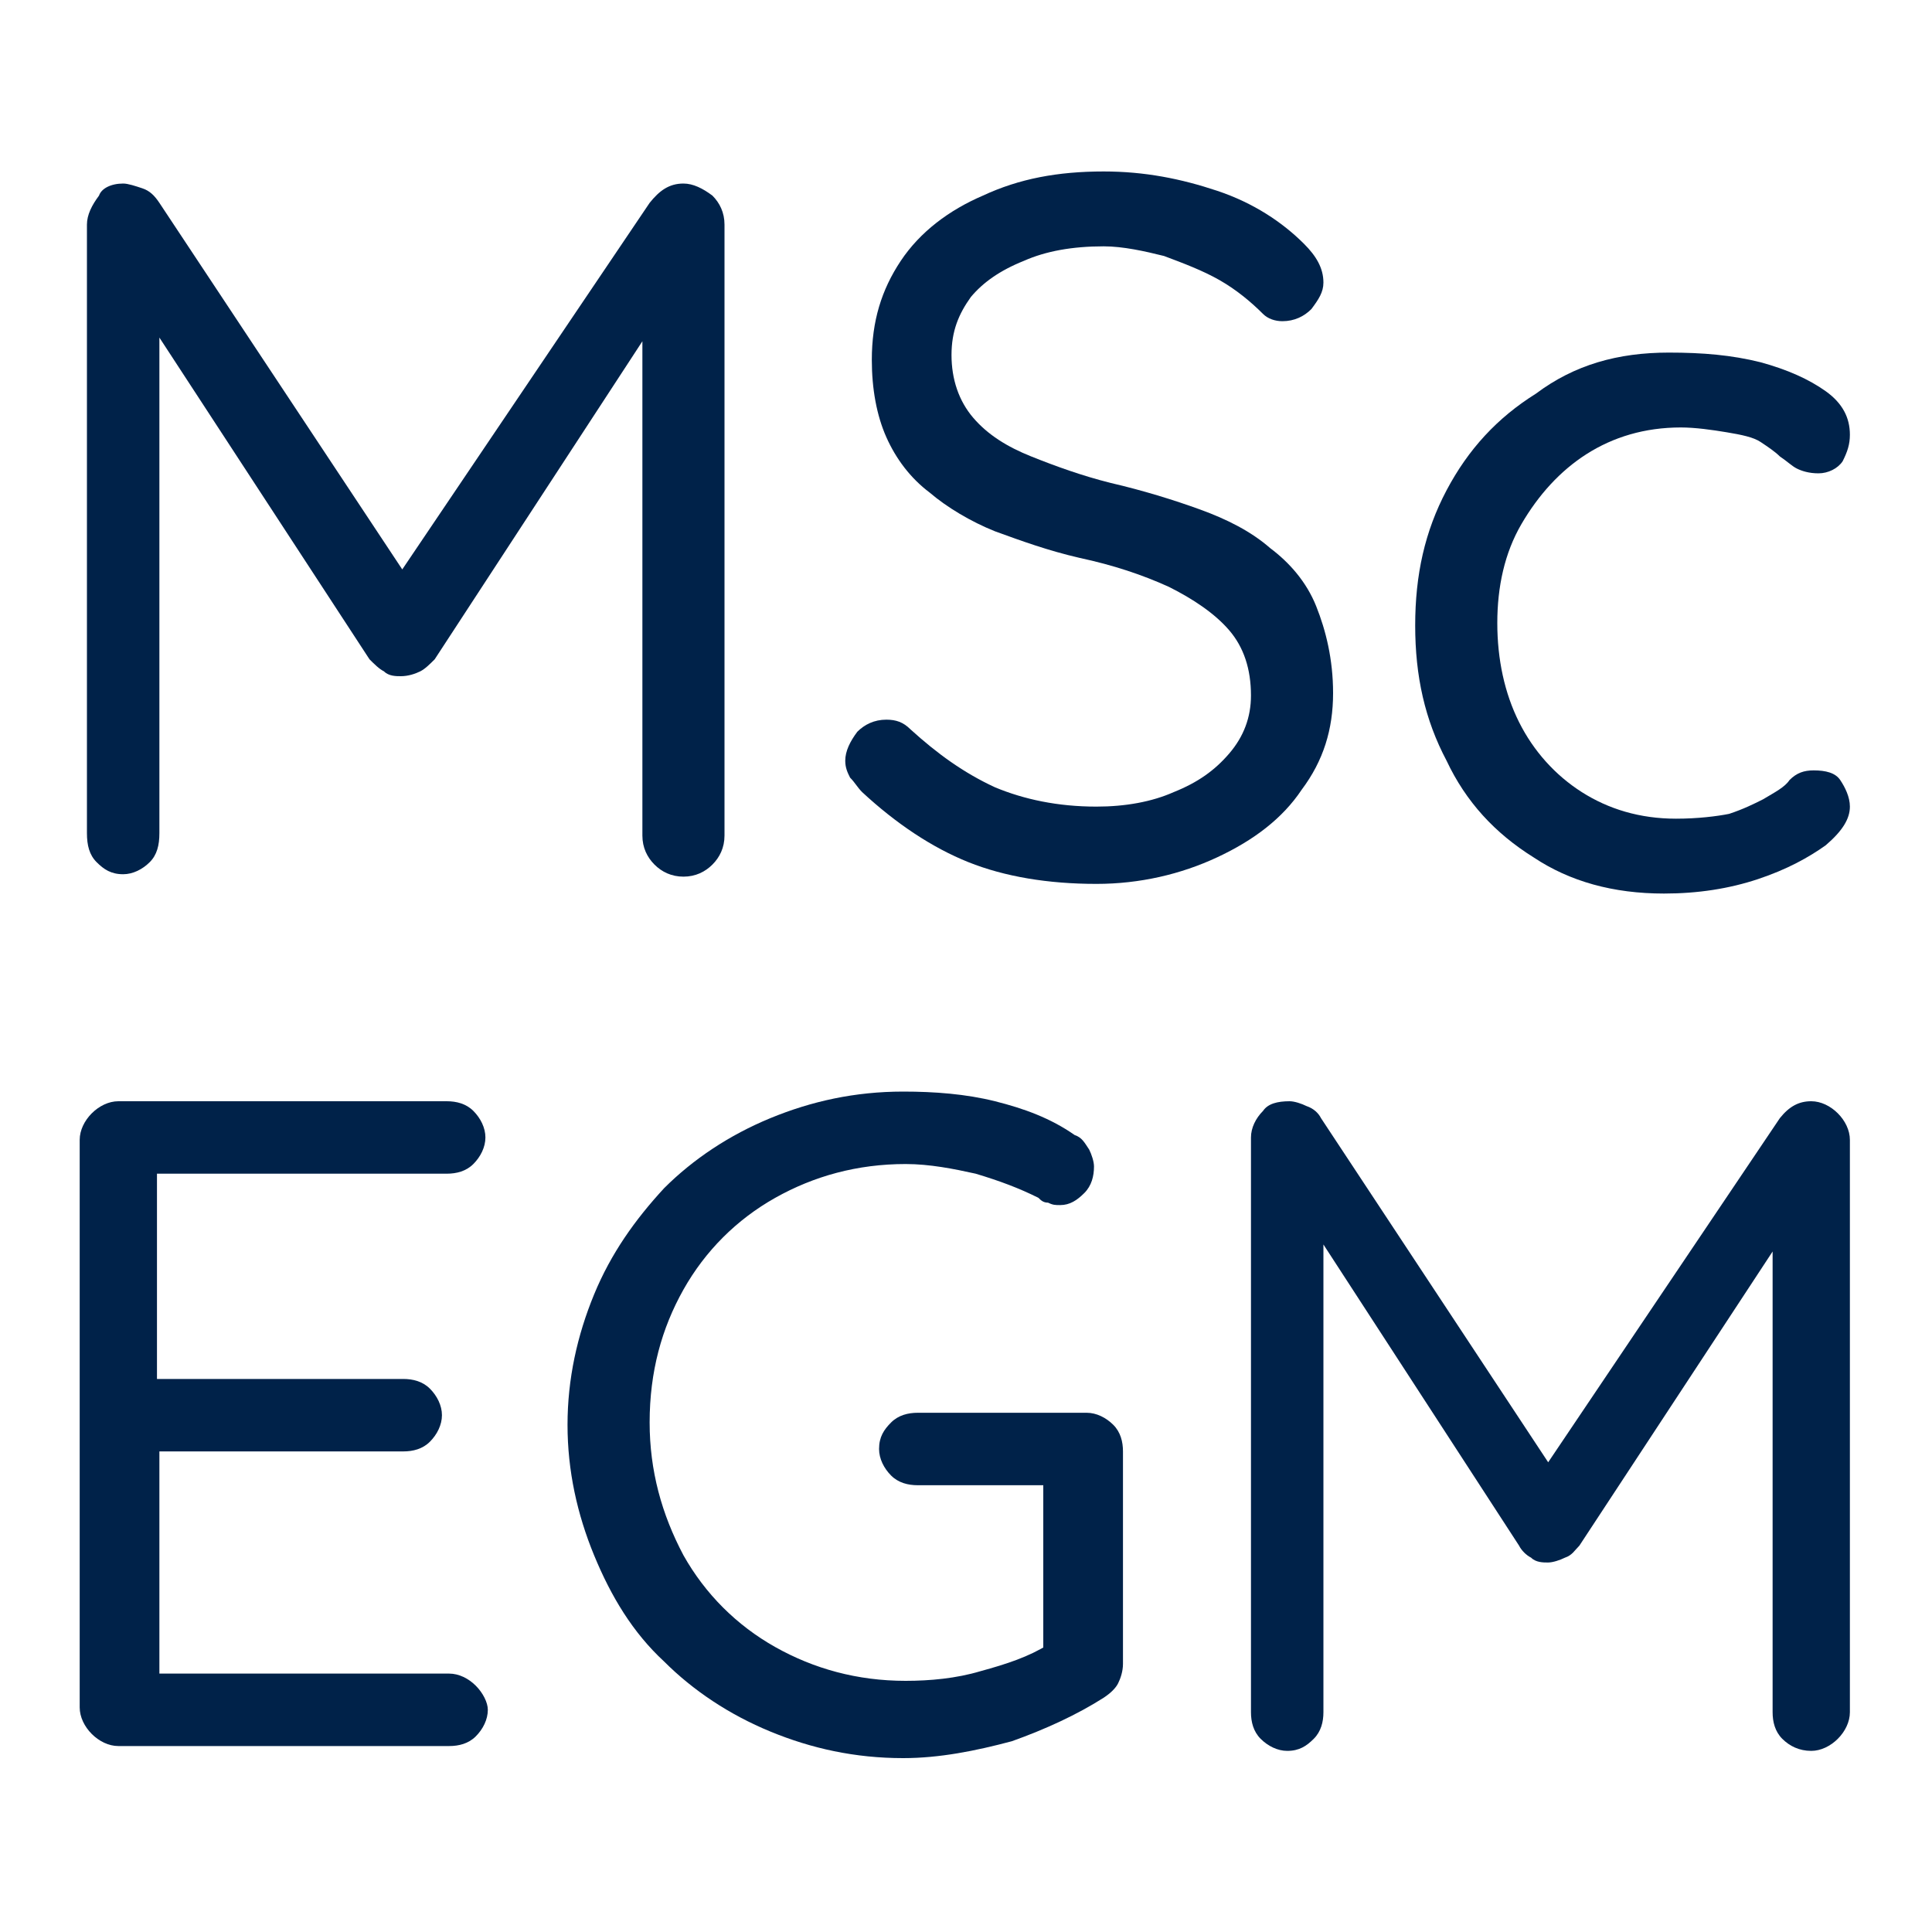
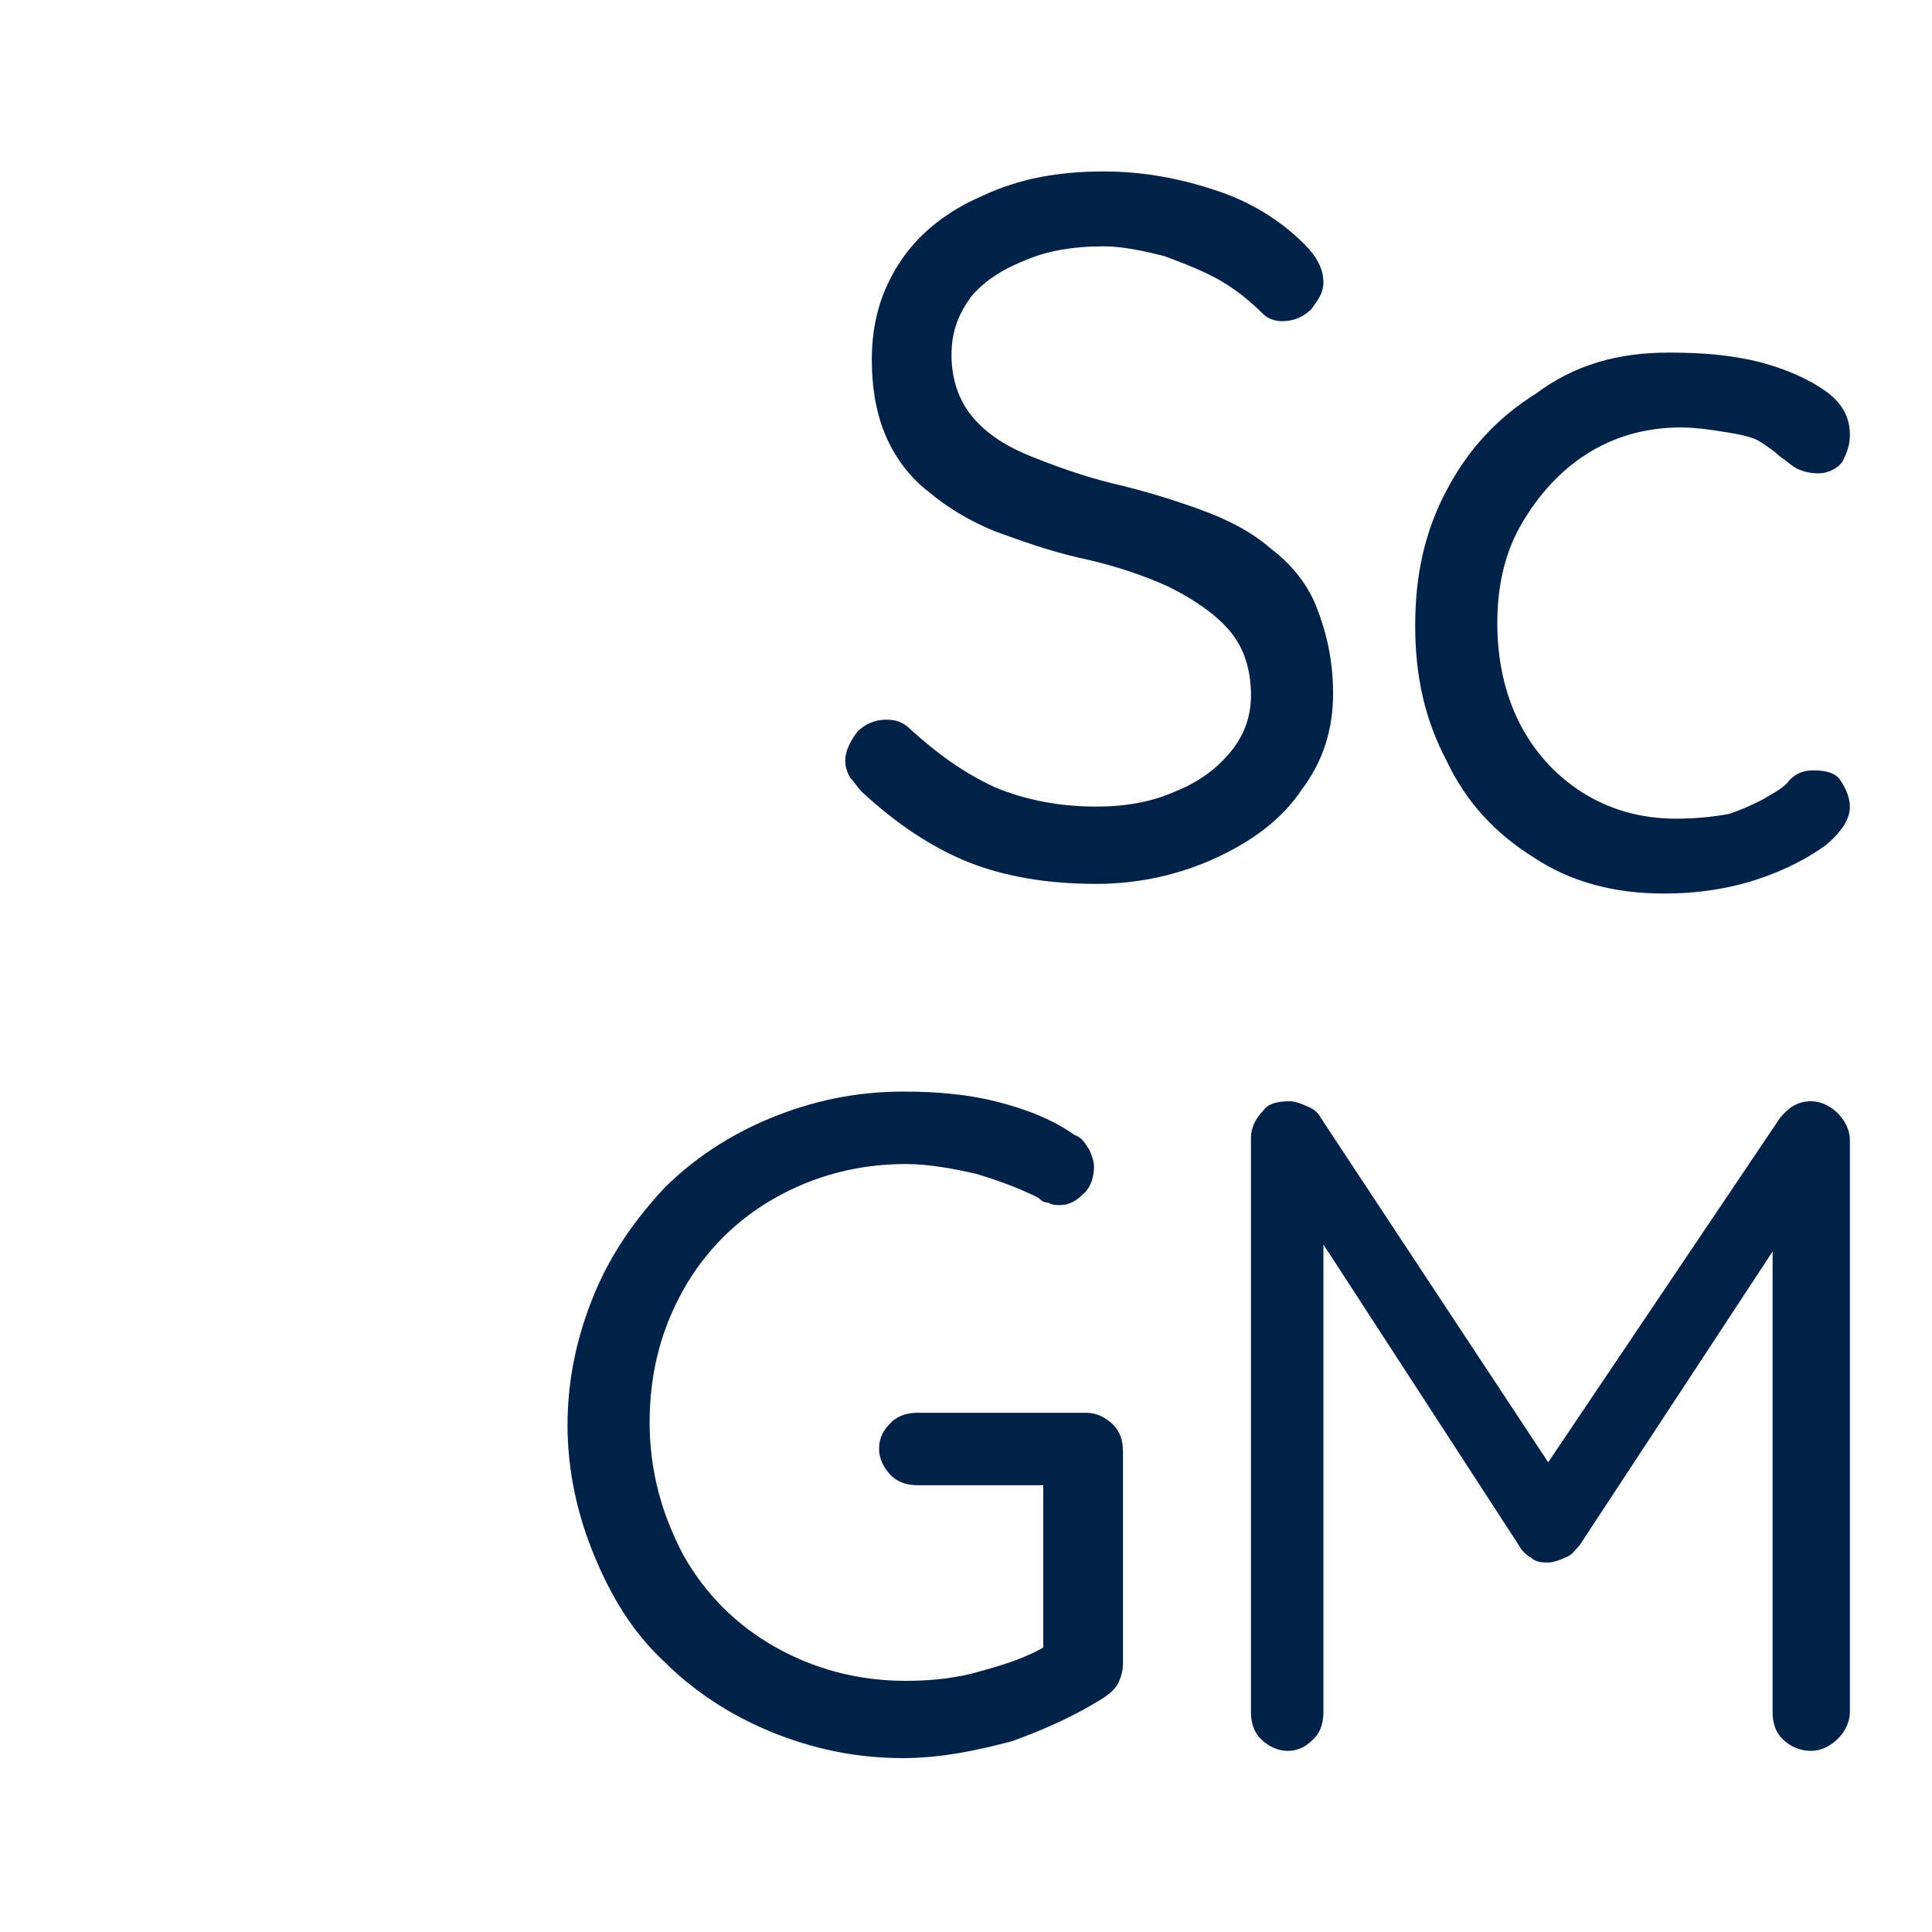
<svg xmlns="http://www.w3.org/2000/svg" version="1.0" id="Layer_1" x="0px" y="0px" viewBox="0 0 80 80" style="enable-background:new 0 0 80 80;" xml:space="preserve">
  <style type="text/css">
	.st0{fill:#002249;}
</style>
  <g>
-     <path class="st0" d="M5.1,7.6c0.2,0,0.5,0.1,0.8,0.2c0.3,0.1,0.5,0.3,0.7,0.6l10.8,16.3l-1.5,0L26.9,8.4c0.4-0.5,0.8-0.8,1.4-0.8   c0.4,0,0.8,0.2,1.2,0.5c0.3,0.3,0.5,0.7,0.5,1.2v25.3c0,0.5-0.2,0.9-0.5,1.2c-0.3,0.3-0.7,0.5-1.2,0.5c-0.5,0-0.9-0.2-1.2-0.5   c-0.3-0.3-0.5-0.7-0.5-1.2V12.4l1,0.2l-9.6,14.7c-0.2,0.2-0.4,0.4-0.6,0.5c-0.2,0.1-0.5,0.2-0.8,0.2c-0.2,0-0.5,0-0.7-0.2   c-0.2-0.1-0.4-0.3-0.6-0.5L5.7,12.6l0.9-1.1v23c0,0.5-0.1,0.9-0.4,1.2c-0.3,0.3-0.7,0.5-1.1,0.5c-0.5,0-0.8-0.2-1.1-0.5   c-0.3-0.3-0.4-0.7-0.4-1.2V9.3c0-0.4,0.2-0.8,0.5-1.2C4.2,7.8,4.6,7.6,5.1,7.6z" />
    <path class="st0" d="M45.4,36.6c-2,0-3.8-0.3-5.3-0.9s-3-1.6-4.4-2.9c-0.2-0.2-0.3-0.4-0.5-0.6C35.1,32,35,31.8,35,31.5   c0-0.4,0.2-0.8,0.5-1.2c0.3-0.3,0.7-0.5,1.2-0.5c0.4,0,0.7,0.1,1,0.4c1.1,1,2.2,1.8,3.5,2.4c1.2,0.5,2.6,0.8,4.2,0.8   c1.2,0,2.3-0.2,3.2-0.6c1-0.4,1.7-0.9,2.3-1.6c0.6-0.7,0.9-1.5,0.9-2.4c0-1.1-0.3-2-0.9-2.7c-0.6-0.7-1.5-1.3-2.5-1.8   c-1.1-0.5-2.3-0.9-3.7-1.2c-1.3-0.3-2.4-0.7-3.5-1.1c-1-0.4-2-1-2.7-1.6c-0.8-0.6-1.4-1.4-1.8-2.3c-0.4-0.9-0.6-2-0.6-3.2   c0-1.6,0.4-2.9,1.2-4.1c0.8-1.2,2-2.1,3.4-2.7c1.5-0.7,3.1-1,5-1c1.7,0,3.2,0.3,4.7,0.8c1.5,0.5,2.7,1.3,3.6,2.2   c0.5,0.5,0.8,1,0.8,1.6c0,0.4-0.2,0.7-0.5,1.1c-0.3,0.3-0.7,0.5-1.2,0.5c-0.3,0-0.6-0.1-0.8-0.3c-0.5-0.5-1.1-1-1.8-1.4   c-0.7-0.4-1.5-0.7-2.3-1c-0.8-0.2-1.7-0.4-2.5-0.4c-1.3,0-2.4,0.2-3.3,0.6c-1,0.4-1.7,0.9-2.2,1.5c-0.5,0.7-0.8,1.4-0.8,2.4   c0,1,0.3,1.9,0.9,2.6c0.6,0.7,1.4,1.2,2.4,1.6c1,0.4,2.1,0.8,3.3,1.1c1.3,0.3,2.6,0.7,3.7,1.1c1.1,0.4,2.1,0.9,2.9,1.6   c0.8,0.6,1.5,1.4,1.9,2.4c0.4,1,0.7,2.2,0.7,3.6c0,1.5-0.4,2.8-1.3,4c-0.8,1.2-2,2.1-3.5,2.8S47.2,36.6,45.4,36.6z" />
    <path class="st0" d="M69.1,14.6c1.4,0,2.6,0.1,3.8,0.4c1.1,0.3,2,0.7,2.7,1.2c0.7,0.5,1,1.1,1,1.8c0,0.4-0.1,0.7-0.3,1.1   c-0.2,0.3-0.6,0.5-1,0.5c-0.4,0-0.7-0.1-0.9-0.2c-0.2-0.1-0.4-0.3-0.7-0.5c-0.2-0.2-0.5-0.4-0.8-0.6c-0.3-0.2-0.8-0.3-1.4-0.4   c-0.6-0.1-1.3-0.2-1.9-0.2c-1.5,0-2.8,0.4-3.9,1.1c-1.1,0.7-2,1.7-2.7,2.9s-1,2.6-1,4.1c0,1.5,0.3,2.9,0.9,4.1   c0.6,1.2,1.5,2.2,2.6,2.9c1.1,0.7,2.4,1.1,3.9,1.1c0.9,0,1.7-0.1,2.2-0.2c0.6-0.2,1-0.4,1.4-0.6c0.5-0.3,0.9-0.5,1.1-0.8   c0.3-0.3,0.6-0.4,1-0.4c0.5,0,0.9,0.1,1.1,0.4c0.2,0.3,0.4,0.7,0.4,1.1c0,0.5-0.3,1-1,1.6c-0.7,0.5-1.6,1-2.8,1.4   c-1.2,0.4-2.5,0.6-3.9,0.6c-2.1,0-3.9-0.5-5.4-1.5c-1.6-1-2.8-2.3-3.6-4c-0.9-1.7-1.3-3.5-1.3-5.6c0-2.1,0.4-3.9,1.3-5.6   c0.9-1.7,2.1-3,3.7-4C65.2,15.1,67,14.6,69.1,14.6z" />
-     <path class="st0" d="M4.9,45.6h13.6c0.4,0,0.8,0.1,1.1,0.4c0.3,0.3,0.5,0.7,0.5,1.1c0,0.4-0.2,0.8-0.5,1.1s-0.7,0.4-1.1,0.4H6.2   l0.3-0.7v9.6l-0.4-0.4h10.6c0.4,0,0.8,0.1,1.1,0.4s0.5,0.7,0.5,1.1c0,0.4-0.2,0.8-0.5,1.1s-0.7,0.4-1.1,0.4H6.3l0.3-0.4v9.9   l-0.2-0.3h12.2c0.4,0,0.8,0.2,1.1,0.5c0.3,0.3,0.5,0.7,0.5,1c0,0.4-0.2,0.8-0.5,1.1c-0.3,0.3-0.7,0.4-1.1,0.4H4.9   c-0.4,0-0.8-0.2-1.1-0.5c-0.3-0.3-0.5-0.7-0.5-1.1V47.2c0-0.4,0.2-0.8,0.5-1.1C4.1,45.8,4.5,45.6,4.9,45.6z" />
    <path class="st0" d="M37.4,72.8c-2,0-3.8-0.4-5.5-1.1c-1.7-0.7-3.2-1.7-4.4-2.9c-1.3-1.2-2.2-2.7-2.9-4.4c-0.7-1.7-1.1-3.5-1.1-5.4   c0-1.9,0.4-3.7,1.1-5.4c0.7-1.7,1.7-3.1,2.9-4.4c1.2-1.2,2.7-2.2,4.4-2.9c1.7-0.7,3.5-1.1,5.5-1.1c1.3,0,2.6,0.1,3.8,0.4   c1.2,0.3,2.3,0.7,3.3,1.4c0.3,0.1,0.4,0.3,0.6,0.6c0.1,0.2,0.2,0.5,0.2,0.7c0,0.4-0.1,0.8-0.4,1.1c-0.3,0.3-0.6,0.5-1,0.5   c-0.2,0-0.3,0-0.5-0.1c-0.2,0-0.3-0.1-0.4-0.2c-0.8-0.4-1.6-0.7-2.6-1c-0.9-0.2-1.9-0.4-2.9-0.4c-2,0-3.8,0.5-5.4,1.4   c-1.6,0.9-2.9,2.2-3.8,3.8c-0.9,1.6-1.4,3.4-1.4,5.5c0,2,0.5,3.8,1.4,5.5c0.9,1.6,2.2,2.9,3.8,3.8c1.6,0.9,3.4,1.4,5.4,1.4   c1,0,2.1-0.1,3.1-0.4c1.1-0.3,2-0.6,2.8-1.1l-0.2,0.9v-8l0.6,0.5h-5.8c-0.4,0-0.8-0.1-1.1-0.4c-0.3-0.3-0.5-0.7-0.5-1.1   c0-0.5,0.2-0.8,0.5-1.1c0.3-0.3,0.7-0.4,1.1-0.4h7c0.4,0,0.8,0.2,1.1,0.5s0.4,0.7,0.4,1.1v8.8c0,0.3-0.1,0.6-0.2,0.8   c-0.1,0.2-0.3,0.4-0.6,0.6c-1.1,0.7-2.4,1.3-3.8,1.8C40.4,72.5,38.9,72.8,37.4,72.8z" />
    <path class="st0" d="M53.4,45.6c0.2,0,0.5,0.1,0.7,0.2c0.3,0.1,0.5,0.3,0.6,0.5l10.1,15.3l-1.4,0l10.3-15.3   c0.4-0.5,0.8-0.7,1.3-0.7c0.4,0,0.8,0.2,1.1,0.5c0.3,0.3,0.5,0.7,0.5,1.1v23.7c0,0.4-0.2,0.8-0.5,1.1c-0.3,0.3-0.7,0.5-1.1,0.5   c-0.5,0-0.9-0.2-1.2-0.5c-0.3-0.3-0.4-0.7-0.4-1.1V50.1l1,0.2l-9,13.7c-0.2,0.2-0.3,0.4-0.6,0.5c-0.2,0.1-0.5,0.2-0.7,0.2   c-0.2,0-0.5,0-0.7-0.2c-0.2-0.1-0.4-0.3-0.5-0.5l-8.9-13.7l0.8-1v21.6c0,0.4-0.1,0.8-0.4,1.1c-0.3,0.3-0.6,0.5-1.1,0.5   c-0.4,0-0.8-0.2-1.1-0.5c-0.3-0.3-0.4-0.7-0.4-1.1V47.1c0-0.4,0.2-0.8,0.5-1.1C52.5,45.7,52.9,45.6,53.4,45.6z" />
  </g>
</svg>